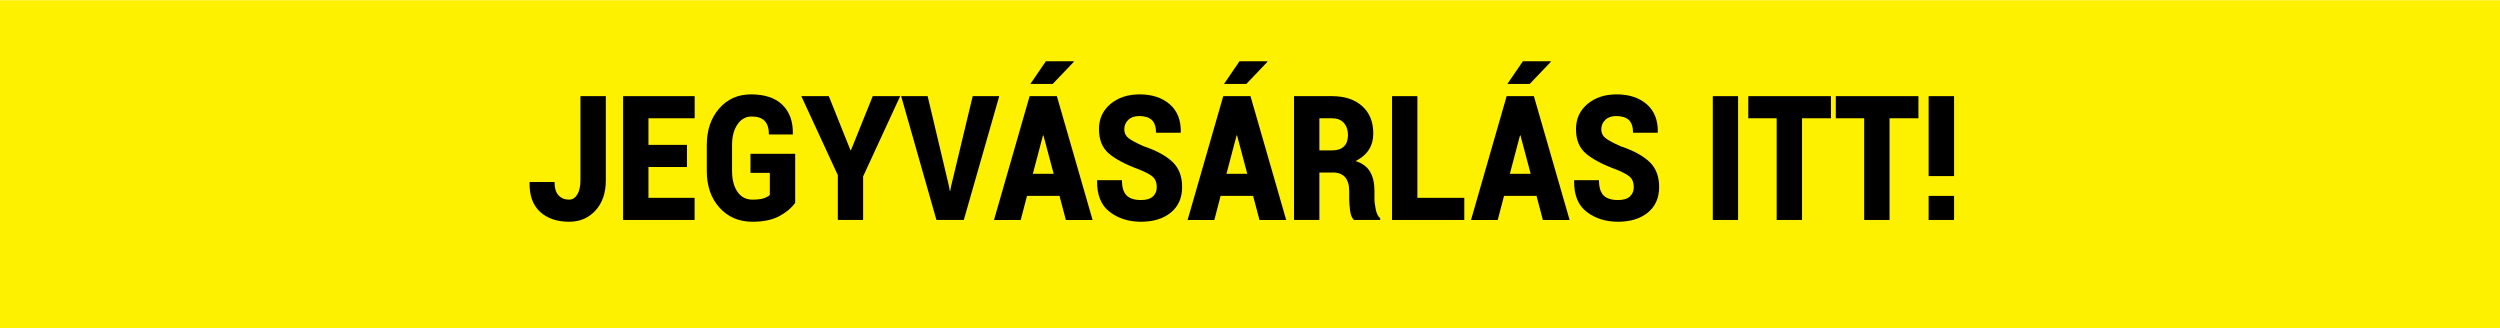
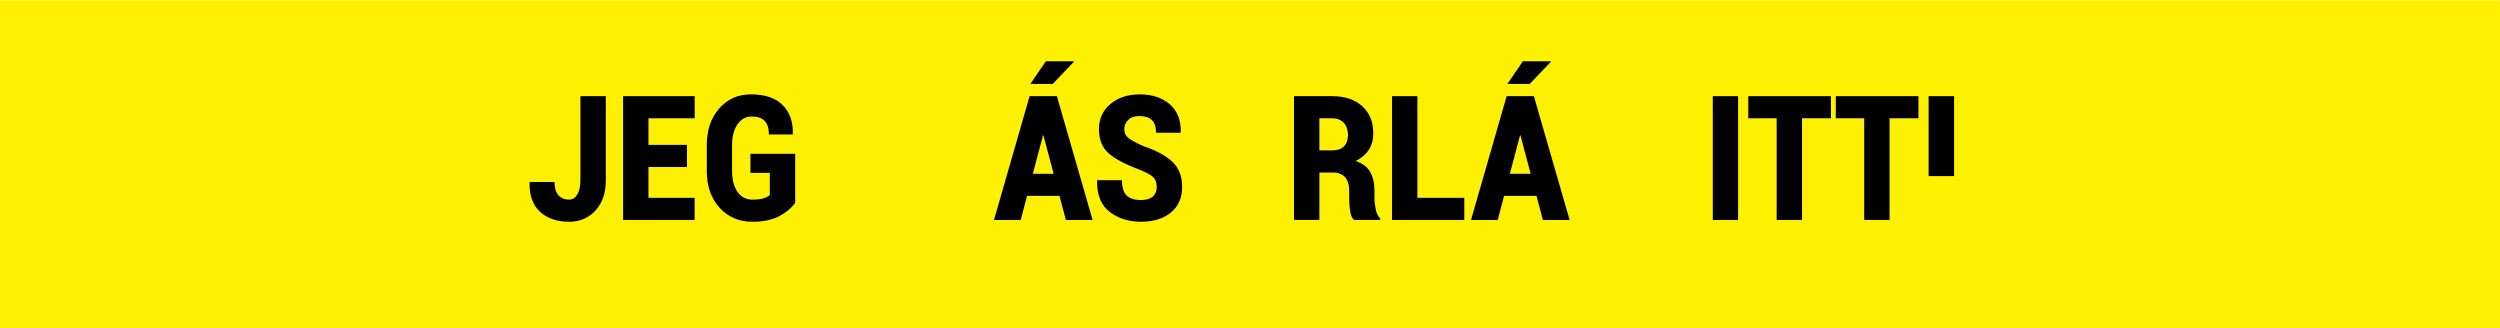
<svg xmlns="http://www.w3.org/2000/svg" xml:space="preserve" width="1203px" height="158px" version="1.0" shape-rendering="geometricPrecision" text-rendering="geometricPrecision" image-rendering="optimizeQuality" fill-rule="evenodd" clip-rule="evenodd" viewBox="0 0 1296.08 170.01">
  <g id="Layer_x0020_1">
    <rect fill="#FEF100" width="1296.08" height="170.01" />
    <path fill="black" fill-rule="nonzero" d="M300.92 49.74l13.16 0 0 43.6c0,6.55 -1.78,11.78 -5.34,15.67 -3.55,3.89 -8.1,5.83 -13.66,5.85 -6.38,-0.02 -11.43,-1.75 -15.15,-5.21 -3.73,-3.47 -5.52,-8.51 -5.39,-15.12l0.12 -0.27 12.84 0c0,3.15 0.69,5.46 2.1,6.92 1.39,1.48 3.23,2.21 5.48,2.21 1.72,0 3.11,-0.88 4.2,-2.66 1.09,-1.79 1.64,-4.24 1.64,-7.39l0 -43.6z" />
    <polygon id="1" fill="black" fill-rule="nonzero" points="356.14,86.47 336.18,86.47 336.18,102.46 360.11,102.46 360.11,113.93 323.03,113.93 323.03,49.74 360.15,49.74 360.15,61.21 336.18,61.21 336.18,75 356.14,75 " />
    <path id="2" fill="black" fill-rule="nonzero" d="M412.25 105.06c-1.97,2.71 -4.74,5.01 -8.33,6.93 -3.57,1.9 -8.18,2.85 -13.81,2.87 -7.03,-0.02 -12.74,-2.45 -17.12,-7.33 -4.38,-4.87 -6.57,-11.21 -6.57,-19l0 -13.39c0,-7.74 2.12,-14.06 6.4,-18.96 4.26,-4.91 9.76,-7.36 16.46,-7.36 7.24,0 12.71,1.82 16.41,5.49 3.7,3.66 5.48,8.66 5.35,15l-0.08 0.28 -12.33 0c0,-3.15 -0.74,-5.5 -2.21,-7.02 -1.49,-1.53 -3.72,-2.28 -6.7,-2.28 -3.06,0 -5.52,1.35 -7.39,4.09 -1.88,2.74 -2.81,6.29 -2.81,10.67l0 13.48c0,4.47 0.93,8.06 2.79,10.79 1.85,2.7 4.45,4.07 7.8,4.07 2.41,0 4.31,-0.22 5.7,-0.66 1.39,-0.44 2.48,-1.04 3.29,-1.76l0 -11.46 -10.04 0 0 -9.87 23.19 0 0 25.42z" />
-     <polygon id="3" fill="black" fill-rule="nonzero" points="440.92,77.79 441.16,77.79 452.45,49.74 466.68,49.74 447.47,91.36 447.47,113.93 434.35,113.93 434.35,90.69 415.43,49.74 429.68,49.74 " />
-     <polygon id="4" fill="black" fill-rule="nonzero" points="492.01,96.52 492.4,98.85 492.64,98.85 493.02,96.68 504.27,49.74 518.04,49.74 499.67,113.93 485.48,113.93 467.19,49.74 480.92,49.74 " />
    <path id="5" fill="black" fill-rule="nonzero" d="M549.28 101.45l-16.84 0 -3.27 12.48 -13.85 0 18.47 -64.19 7.05 0 0 0.04 0.04 -0.04 7.04 0 18.52 64.19 -13.86 0 -3.3 -12.48zm-13.82 -11.46l10.79 0 -5.3 -19.92 -0.23 0 -5.26 19.92zm6.74 -58.32l14.43 0 0.08 0.26 -10.93 11.46 -11.59 0 8.01 -11.72z" />
    <path id="6" fill="black" fill-rule="nonzero" d="M599.7 96.91c0,-2.29 -0.66,-4.05 -1.97,-5.27 -1.33,-1.22 -3.74,-2.51 -7.2,-3.89 -7.04,-2.59 -12.26,-5.35 -15.67,-8.28 -3.4,-2.92 -5.12,-7.13 -5.12,-12.62 0,-5.37 2,-9.72 5.95,-13.05 3.97,-3.32 9.02,-4.98 15.14,-4.98 6.46,0 11.66,1.72 15.61,5.13 3.94,3.43 5.84,8.25 5.72,14.49l-0.08 0.26 -12.76 0c0,-3.03 -0.73,-5.22 -2.18,-6.59 -1.46,-1.37 -3.65,-2.05 -6.57,-2.05 -2.39,0 -4.28,0.66 -5.65,1.99 -1.38,1.32 -2.05,2.95 -2.05,4.89 0,1.88 0.7,3.38 2.11,4.51 1.42,1.13 4.05,2.56 7.91,4.26 6.56,2.2 11.53,4.89 14.9,8.06 3.38,3.18 5.06,7.53 5.06,13.05 0,5.64 -1.94,10.06 -5.83,13.25 -3.89,3.19 -9.05,4.77 -15.48,4.79 -6.42,-0.02 -11.84,-1.72 -16.28,-5.15 -4.45,-3.41 -6.62,-8.8 -6.49,-16.16l0.08 -0.25 12.81 0c0,3.73 0.81,6.38 2.43,7.96 1.62,1.56 4.1,2.34 7.45,2.34 2.75,0 4.79,-0.61 6.15,-1.85 1.34,-1.23 2.01,-2.84 2.01,-4.84z" />
-     <path id="7" fill="black" fill-rule="nonzero" d="M649.65 101.45l-16.84 0 -3.26 12.48 -13.86 0 18.48 -64.19 7.05 0 0 0.04 0.04 -0.04 7.04 0 18.51 64.19 -13.85 0 -3.31 -12.48zm-13.81 -11.46l10.78 0 -5.29 -19.92 -0.23 0 -5.26 19.92zm6.74 -58.32l14.43 0 0.08 0.26 -10.93 11.46 -11.59 0 8.01 -11.72z" />
    <path id="8" fill="black" fill-rule="nonzero" d="M684.01 89.33l0 24.6 -13.15 0 0 -64.19 19.72 0c6.57,0 11.77,1.73 15.61,5.16 3.84,3.45 5.76,8.14 5.76,14.11 0,3.31 -0.78,6.17 -2.32,8.55 -1.54,2.38 -3.81,4.32 -6.83,5.82 3.48,1.12 5.98,2.97 7.49,5.57 1.52,2.6 2.27,5.84 2.27,9.72l0 4.06c0,1.67 0.23,3.58 0.67,5.73 0.45,2.14 1.21,3.68 2.3,4.58l0 0.89 -13.58 0c-1.03,-0.92 -1.71,-2.52 -2.03,-4.8 -0.3,-2.31 -0.46,-4.46 -0.46,-6.49l0 -3.88c0,-3.05 -0.72,-5.39 -2.14,-7.01 -1.42,-1.61 -3.52,-2.42 -6.27,-2.42l-7.04 0zm0 -11.47l6.65 0c2.65,0 4.68,-0.68 6.07,-2.05 1.41,-1.36 2.1,-3.32 2.1,-5.88 0,-2.62 -0.71,-4.72 -2.15,-6.32 -1.45,-1.61 -3.48,-2.4 -6.1,-2.4l-6.57 0 0 16.65z" />
    <polygon id="9" fill="black" fill-rule="nonzero" points="734.82,102.46 759.14,102.46 759.14,113.93 721.68,113.93 721.68,49.74 734.82,49.74 " />
    <path id="10" fill="black" fill-rule="nonzero" d="M796.58 101.45l-16.84 0 -3.27 12.48 -13.85 0 18.47 -64.19 7.05 0 0 0.04 0.04 -0.04 7.04 0 18.52 64.19 -13.86 0 -3.3 -12.48zm-13.82 -11.46l10.79 0 -5.3 -19.92 -0.23 0 -5.26 19.92zm6.74 -58.32l14.43 0 0.08 0.26 -10.93 11.46 -11.59 0 8.01 -11.72z" />
-     <path id="11" fill="black" fill-rule="nonzero" d="M847 96.91c0,-2.29 -0.66,-4.05 -1.97,-5.27 -1.33,-1.22 -3.74,-2.51 -7.2,-3.89 -7.04,-2.59 -12.26,-5.35 -15.67,-8.28 -3.4,-2.92 -5.12,-7.13 -5.12,-12.62 0,-5.37 1.99,-9.72 5.95,-13.05 3.97,-3.32 9.02,-4.98 15.14,-4.98 6.46,0 11.66,1.72 15.61,5.13 3.94,3.43 5.84,8.25 5.72,14.49l-0.08 0.26 -12.76 0c0,-3.03 -0.73,-5.22 -2.18,-6.59 -1.46,-1.37 -3.65,-2.05 -6.57,-2.05 -2.39,0 -4.28,0.66 -5.65,1.99 -1.38,1.32 -2.06,2.95 -2.06,4.89 0,1.88 0.71,3.38 2.12,4.51 1.42,1.13 4.05,2.56 7.91,4.26 6.56,2.2 11.53,4.89 14.9,8.06 3.38,3.18 5.06,7.53 5.06,13.05 0,5.64 -1.94,10.06 -5.83,13.25 -3.89,3.19 -9.06,4.77 -15.48,4.79 -6.42,-0.02 -11.84,-1.72 -16.29,-5.15 -4.45,-3.41 -6.61,-8.8 -6.48,-16.16l0.08 -0.25 12.81 0c0,3.73 0.81,6.38 2.43,7.96 1.62,1.56 4.1,2.34 7.45,2.34 2.74,0 4.79,-0.61 6.14,-1.85 1.35,-1.23 2.02,-2.84 2.02,-4.84z" />
    <polygon id="12" fill="black" fill-rule="nonzero" points="901.08,113.93 887.96,113.93 887.96,49.74 901.08,49.74 " />
    <polygon id="13" fill="black" fill-rule="nonzero" points="949.21,61.21 934.23,61.21 934.23,113.93 921.08,113.93 921.08,61.21 906.37,61.21 906.37,49.74 949.21,49.74 " />
    <polygon id="14" fill="black" fill-rule="nonzero" points="994.58,61.21 979.6,61.21 979.6,113.93 966.45,113.93 966.45,61.21 951.74,61.21 951.74,49.74 994.58,49.74 " />
-     <path id="15" fill="black" fill-rule="nonzero" d="M1013.05 91.18l-13.19 0 0 -41.44 13.19 0 0 41.44zm0 22.75l-13.19 0 0 -12.48 13.19 0 0 12.48z" />
+     <path id="15" fill="black" fill-rule="nonzero" d="M1013.05 91.18l-13.19 0 0 -41.44 13.19 0 0 41.44zm0 22.75z" />
  </g>
</svg>